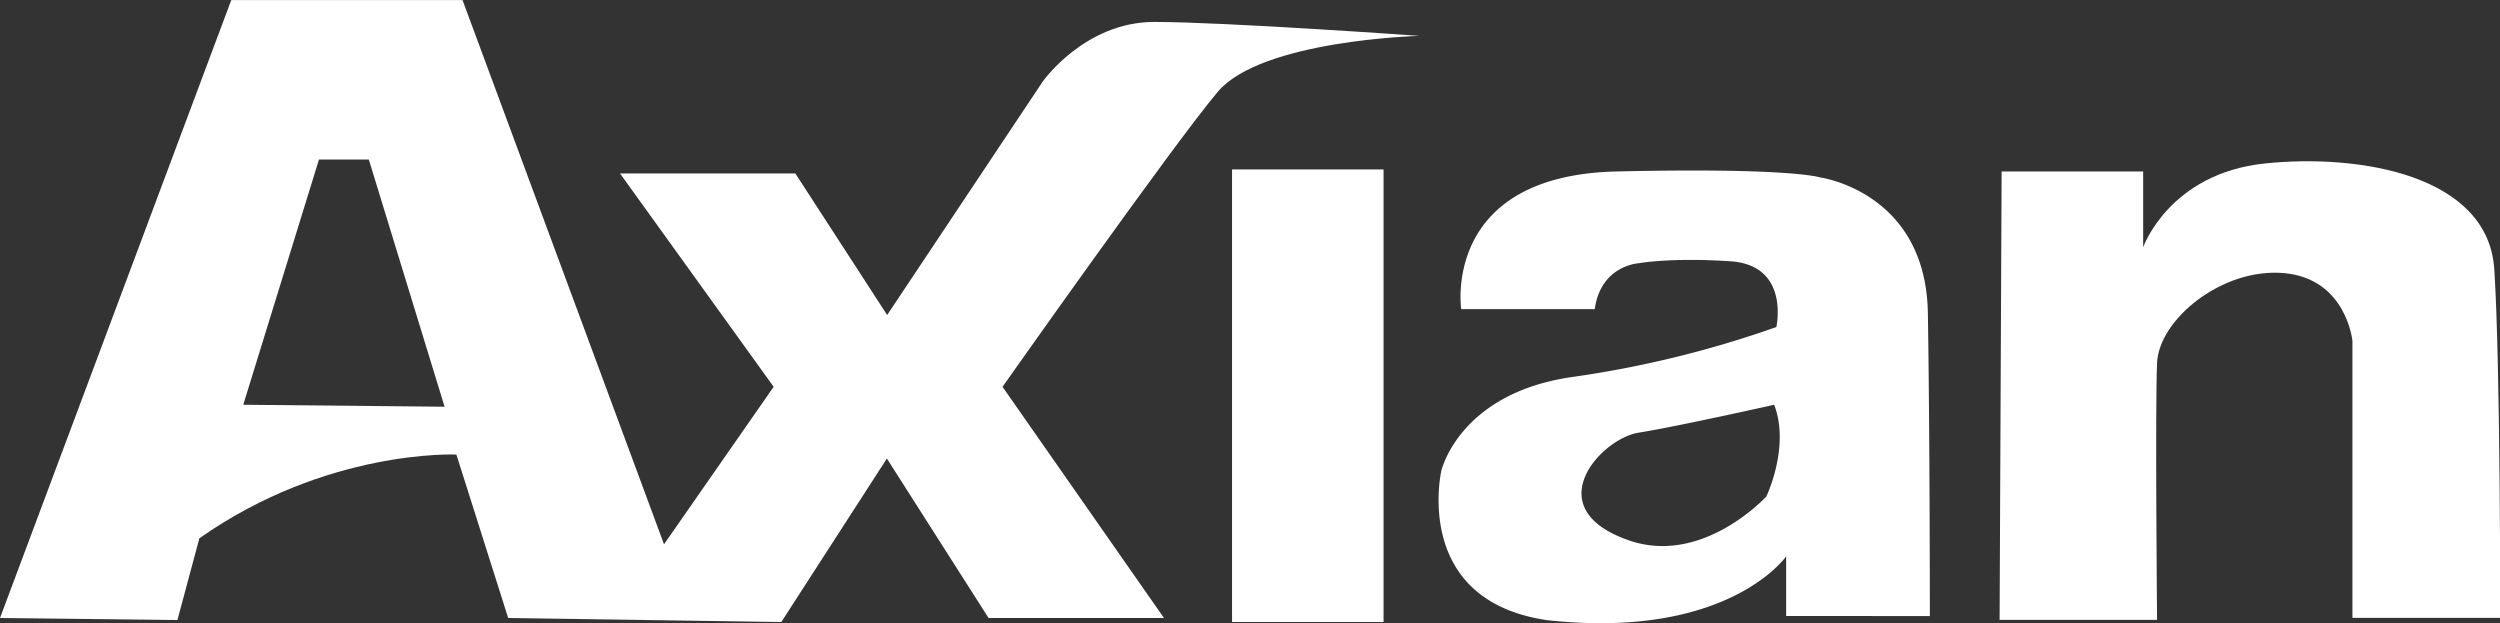
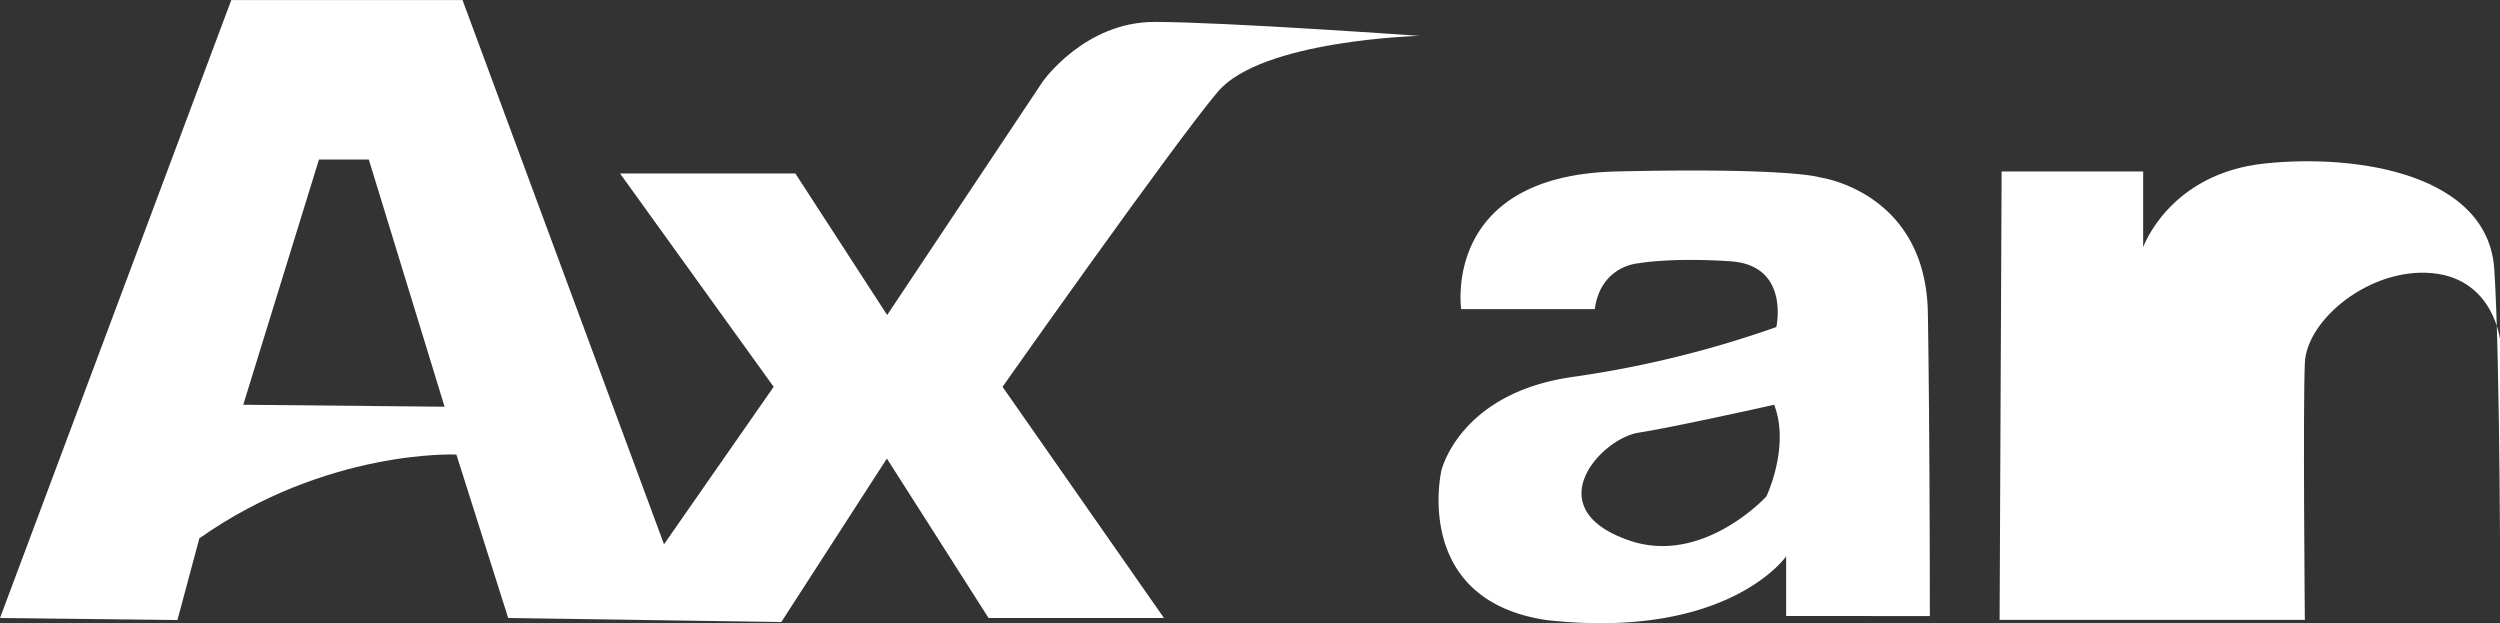
<svg xmlns="http://www.w3.org/2000/svg" id="Layer_1" data-name="Layer 1" viewBox="0 0 544.72 135.76" fill="#ffffff">
  <rect x="0" y="0" width="544.72" height="135.76" fill="#333333" stroke="none" />
  <title>AxianLogo</title>
  <path fill="#ffffff" d="M270.94,32.76c-15.2,0-24.32,13-24.32,13L212.73,96.62l-20-30.84H154.53L188,112.26l-23.89,34.31L120.21,28H69.82L19.43,162.64l38.66.44,4.78-17.81c27.8-19.55,56-18.25,56-18.25l11.29,35.62,59.51.87,23-35.62,22.16,34.75h38.22l-35.18-50.38s37.36-53,46.91-64.29S328.72,35.8,328.72,35.8,286.15,32.76,270.94,32.76ZM72.43,116.17l16.5-53.43H99.79L116.3,116.6Z" transform="translate(-19.43 -27.98)" />
-   <rect x="268.45" y="36.92" width="33.01" height="98.61" />
  <path fill="#ffffff" d="M439.92,162.21s0-39.53-.43-66S416,66.64,416,66.64s-6.08-2.17-44.31-1.3-33.88,30-33.88,30h29.1c1.31-9.55,9.56-10,9.56-10s6.95-1.3,20-.43,10,14.33,10,14.33a229.59,229.59,0,0,1-44.31,10.86c-24.76,3.48-28.67,20.42-28.67,20.42s-6.51,28.24,23,32.58c39.53,4.34,52.12-13.9,52.12-13.9v13ZM404.3,136.15s-13.9,15.2-30,9.55c-20-6.95-6.08-22.15,2.17-23.45S406,116.17,406,116.17C409.51,125.29,404.3,136.15,404.3,136.15Z" transform="translate(-19.43 -27.98)" />
-   <path fill="#ffffff" d="M455.56,65.34H486.4V81.85s5.65-16.07,26.5-18.25,48.65,2.61,50,23,1.3,76,1.3,76H532V102.26s-1.3-13.46-14.77-14.76-27.37,10-27.8,19.54,0,56,0,56H455.12Z" transform="translate(-19.43 -27.98)" />
+   <path fill="#ffffff" d="M455.56,65.34H486.4V81.85s5.65-16.07,26.5-18.25,48.65,2.61,50,23,1.3,76,1.3,76V102.26s-1.3-13.46-14.77-14.76-27.37,10-27.8,19.54,0,56,0,56H455.12Z" transform="translate(-19.43 -27.98)" />
</svg>